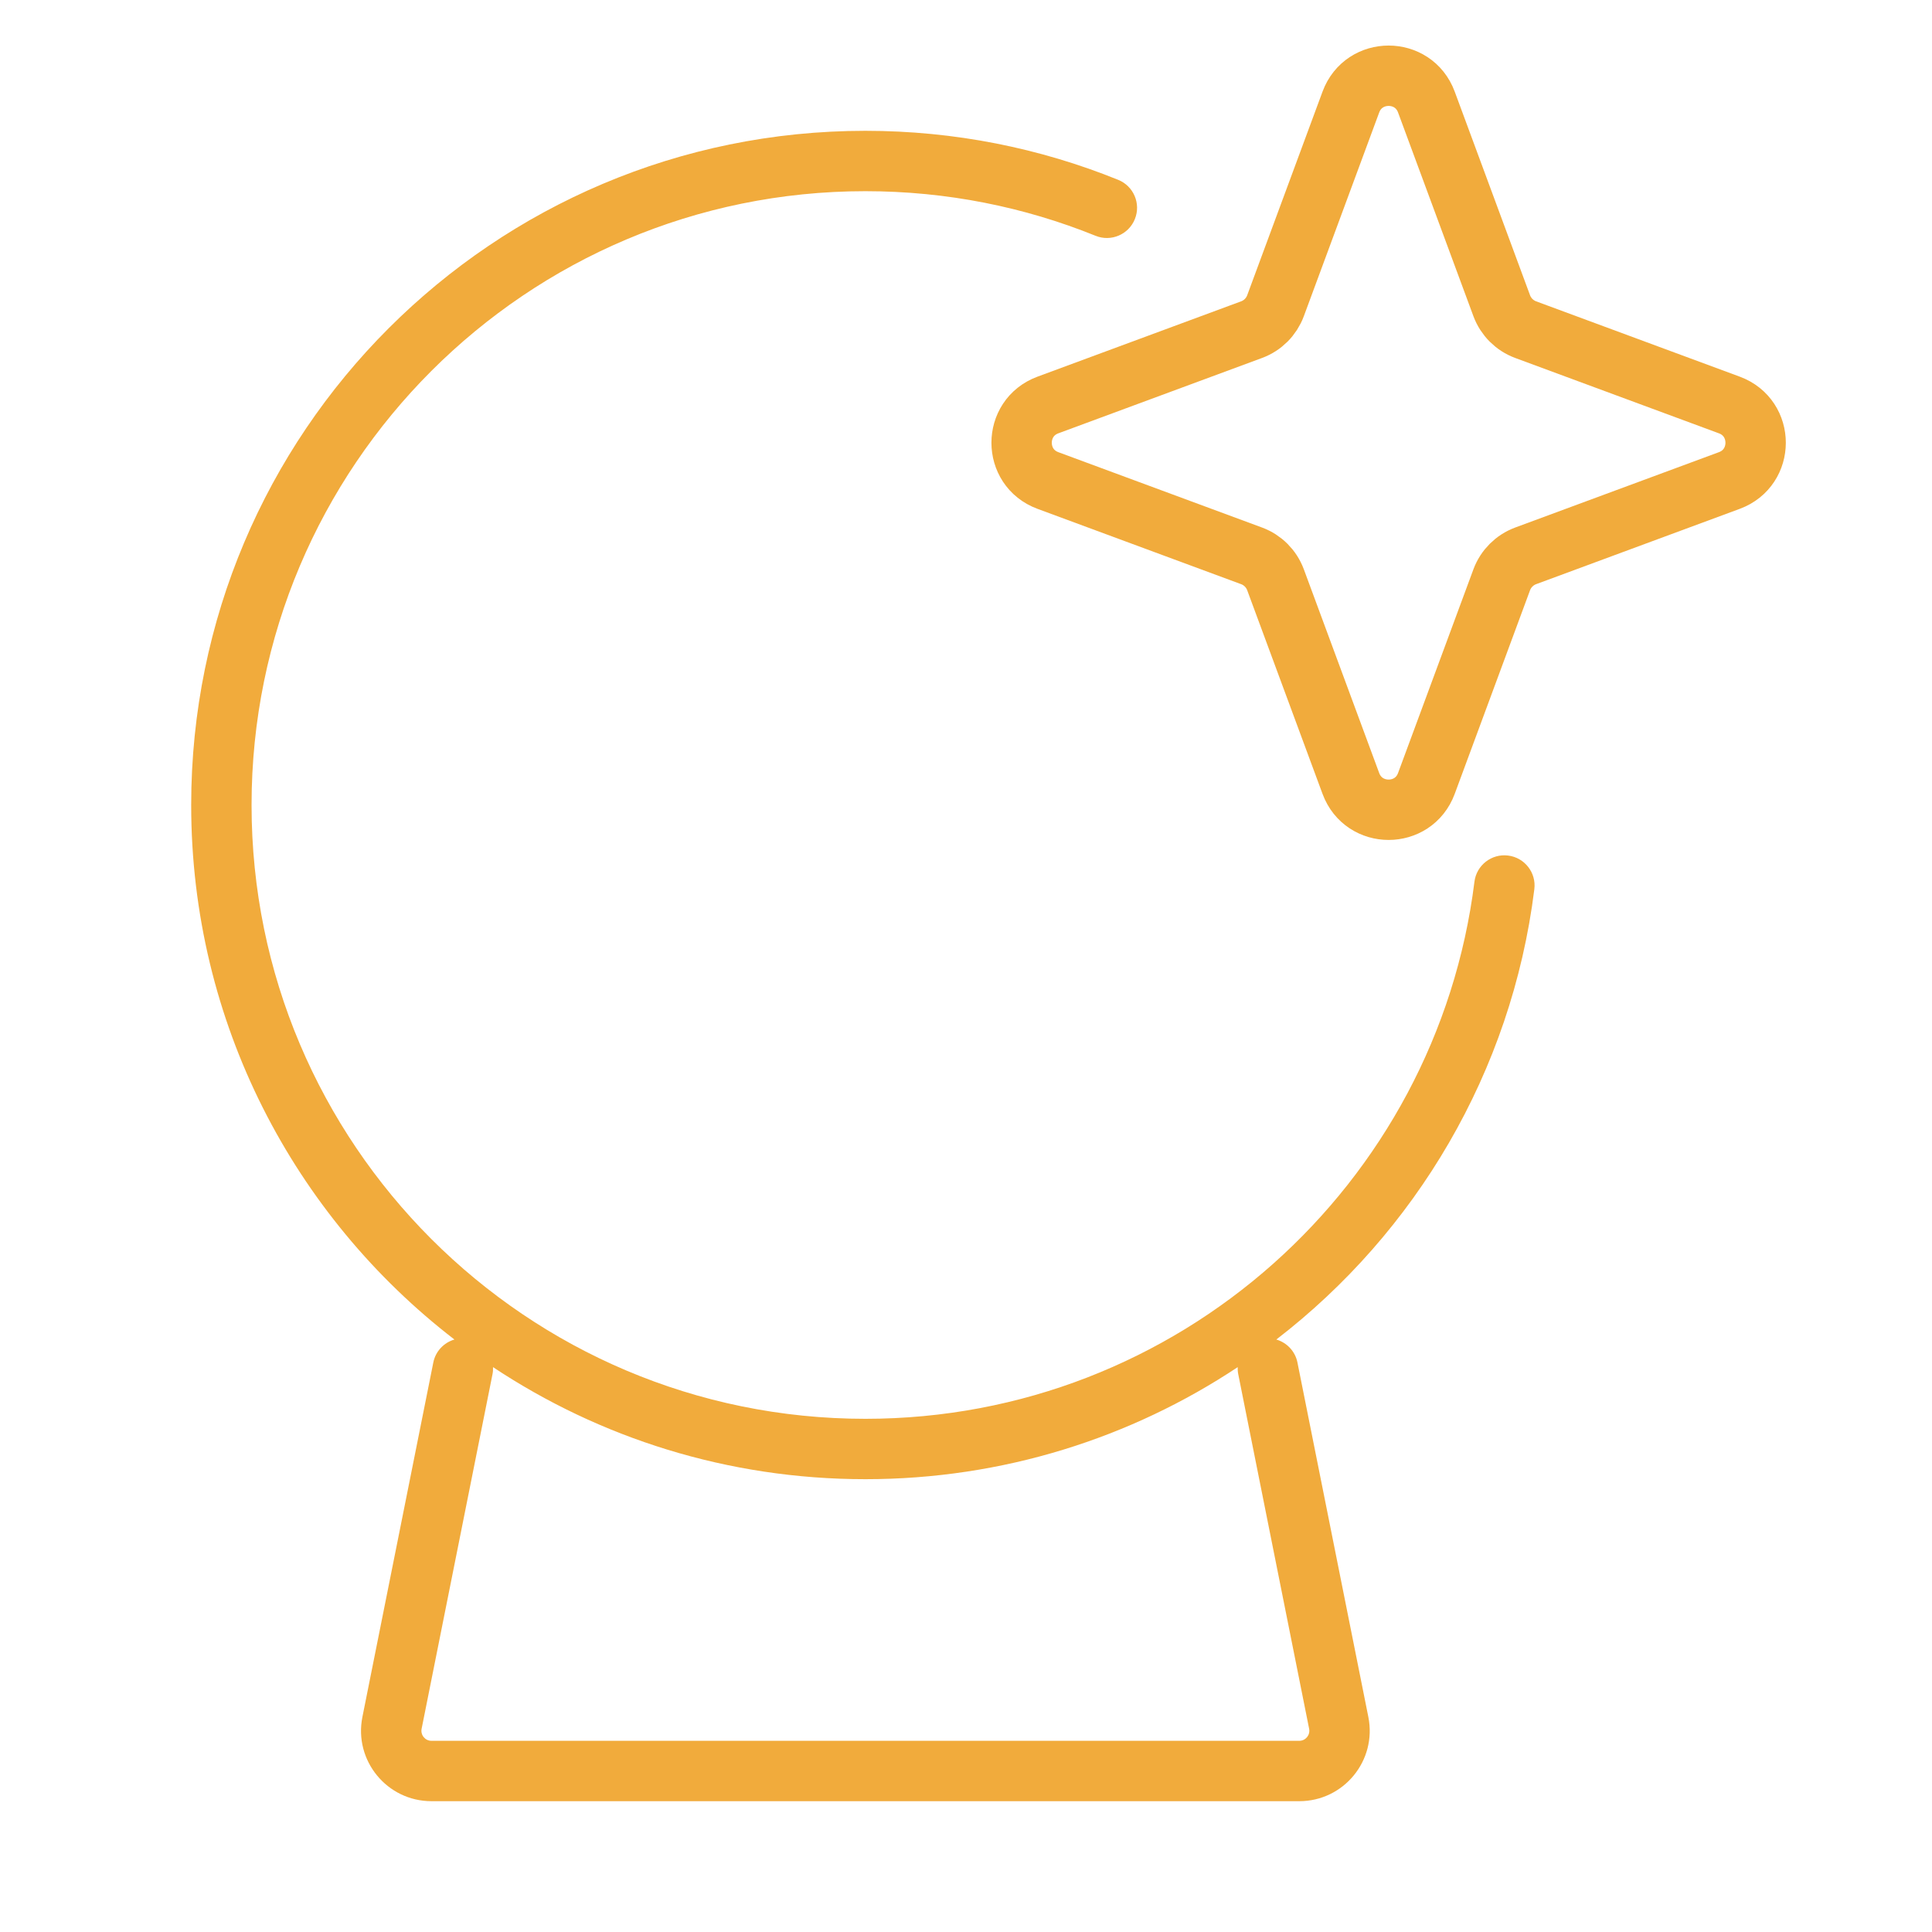
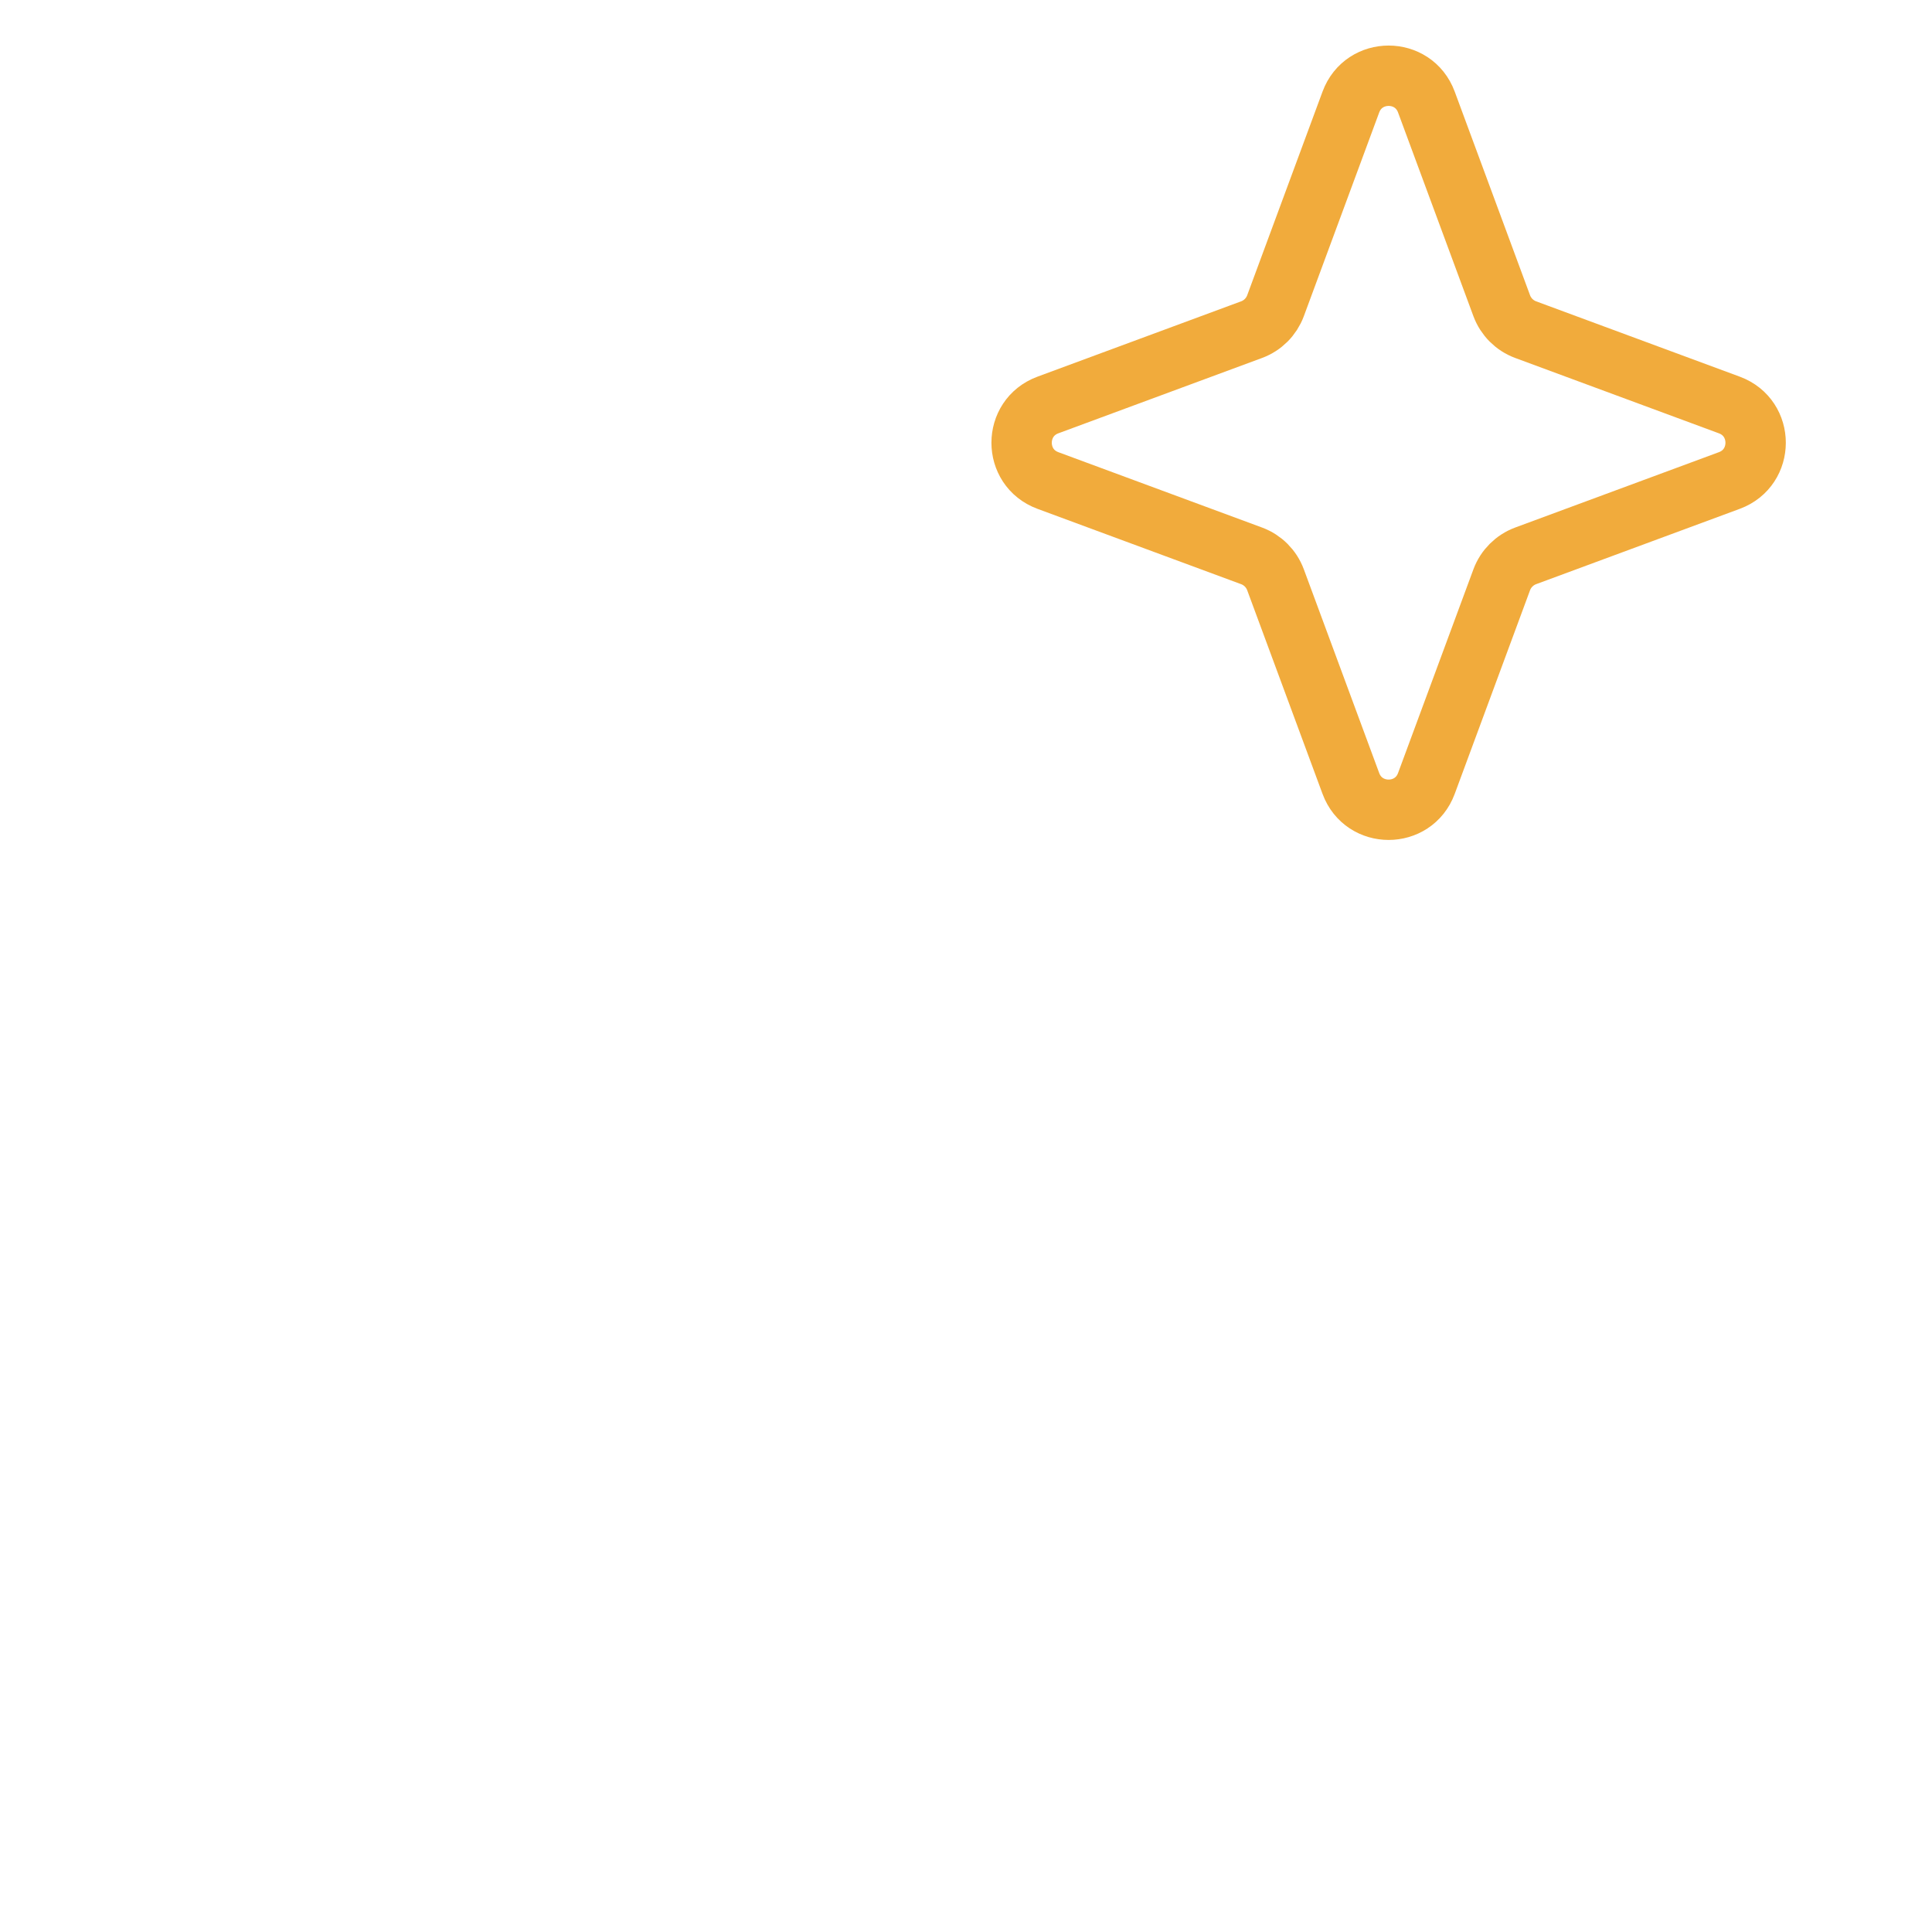
<svg xmlns="http://www.w3.org/2000/svg" width="48" height="48" viewBox="0 0 48 48" fill="none">
-   <path fill-rule="evenodd" clip-rule="evenodd" d="M6.25 20C6.25 11.578 13.078 4.75 21.5 4.75C23.524 4.75 25.454 5.144 27.219 5.858C27.602 6.014 28.04 5.828 28.195 5.444C28.351 5.06 28.165 4.623 27.781 4.468C25.841 3.682 23.72 3.25 21.5 3.25C12.249 3.25 4.75 10.749 4.75 20C4.75 25.408 7.313 30.217 11.29 33.28C11.031 33.356 10.821 33.569 10.765 33.853L9.004 42.657C8.787 43.74 9.615 44.75 10.72 44.75H32.28C33.385 44.75 34.213 43.74 33.996 42.657L32.235 33.853C32.179 33.569 31.969 33.356 31.71 33.28C35.166 30.619 37.554 26.639 38.12 22.093C38.172 21.682 37.88 21.307 37.469 21.256C37.058 21.204 36.683 21.496 36.632 21.907C35.694 29.429 29.276 35.25 21.5 35.25C13.078 35.25 6.25 28.422 6.25 20ZM30.751 33.966C28.1 35.725 24.92 36.75 21.5 36.75C18.08 36.75 14.9 35.725 12.249 33.966C12.252 34.025 12.248 34.086 12.235 34.147L10.475 42.951C10.444 43.106 10.562 43.25 10.72 43.25H32.28C32.438 43.25 32.556 43.106 32.525 42.951L30.765 34.147C30.752 34.086 30.748 34.026 30.751 33.966Z" fill="#F1AB3C" />
  <path d="M33.562 2.535C33.884 1.664 35.116 1.664 35.438 2.535L37.311 7.598C37.413 7.871 37.629 8.087 37.902 8.189L42.965 10.062C43.836 10.384 43.836 11.616 42.965 11.938L37.902 13.811C37.629 13.913 37.413 14.129 37.311 14.402L35.438 19.465C35.116 20.336 33.884 20.336 33.562 19.465L31.689 14.402C31.587 14.129 31.372 13.913 31.098 13.811L26.035 11.938C25.164 11.616 25.164 10.384 26.035 10.062L31.098 8.189C31.372 8.087 31.587 7.871 31.689 7.598L33.562 2.535Z" stroke="#F1AB3C" stroke-width="1.5" />
</svg>